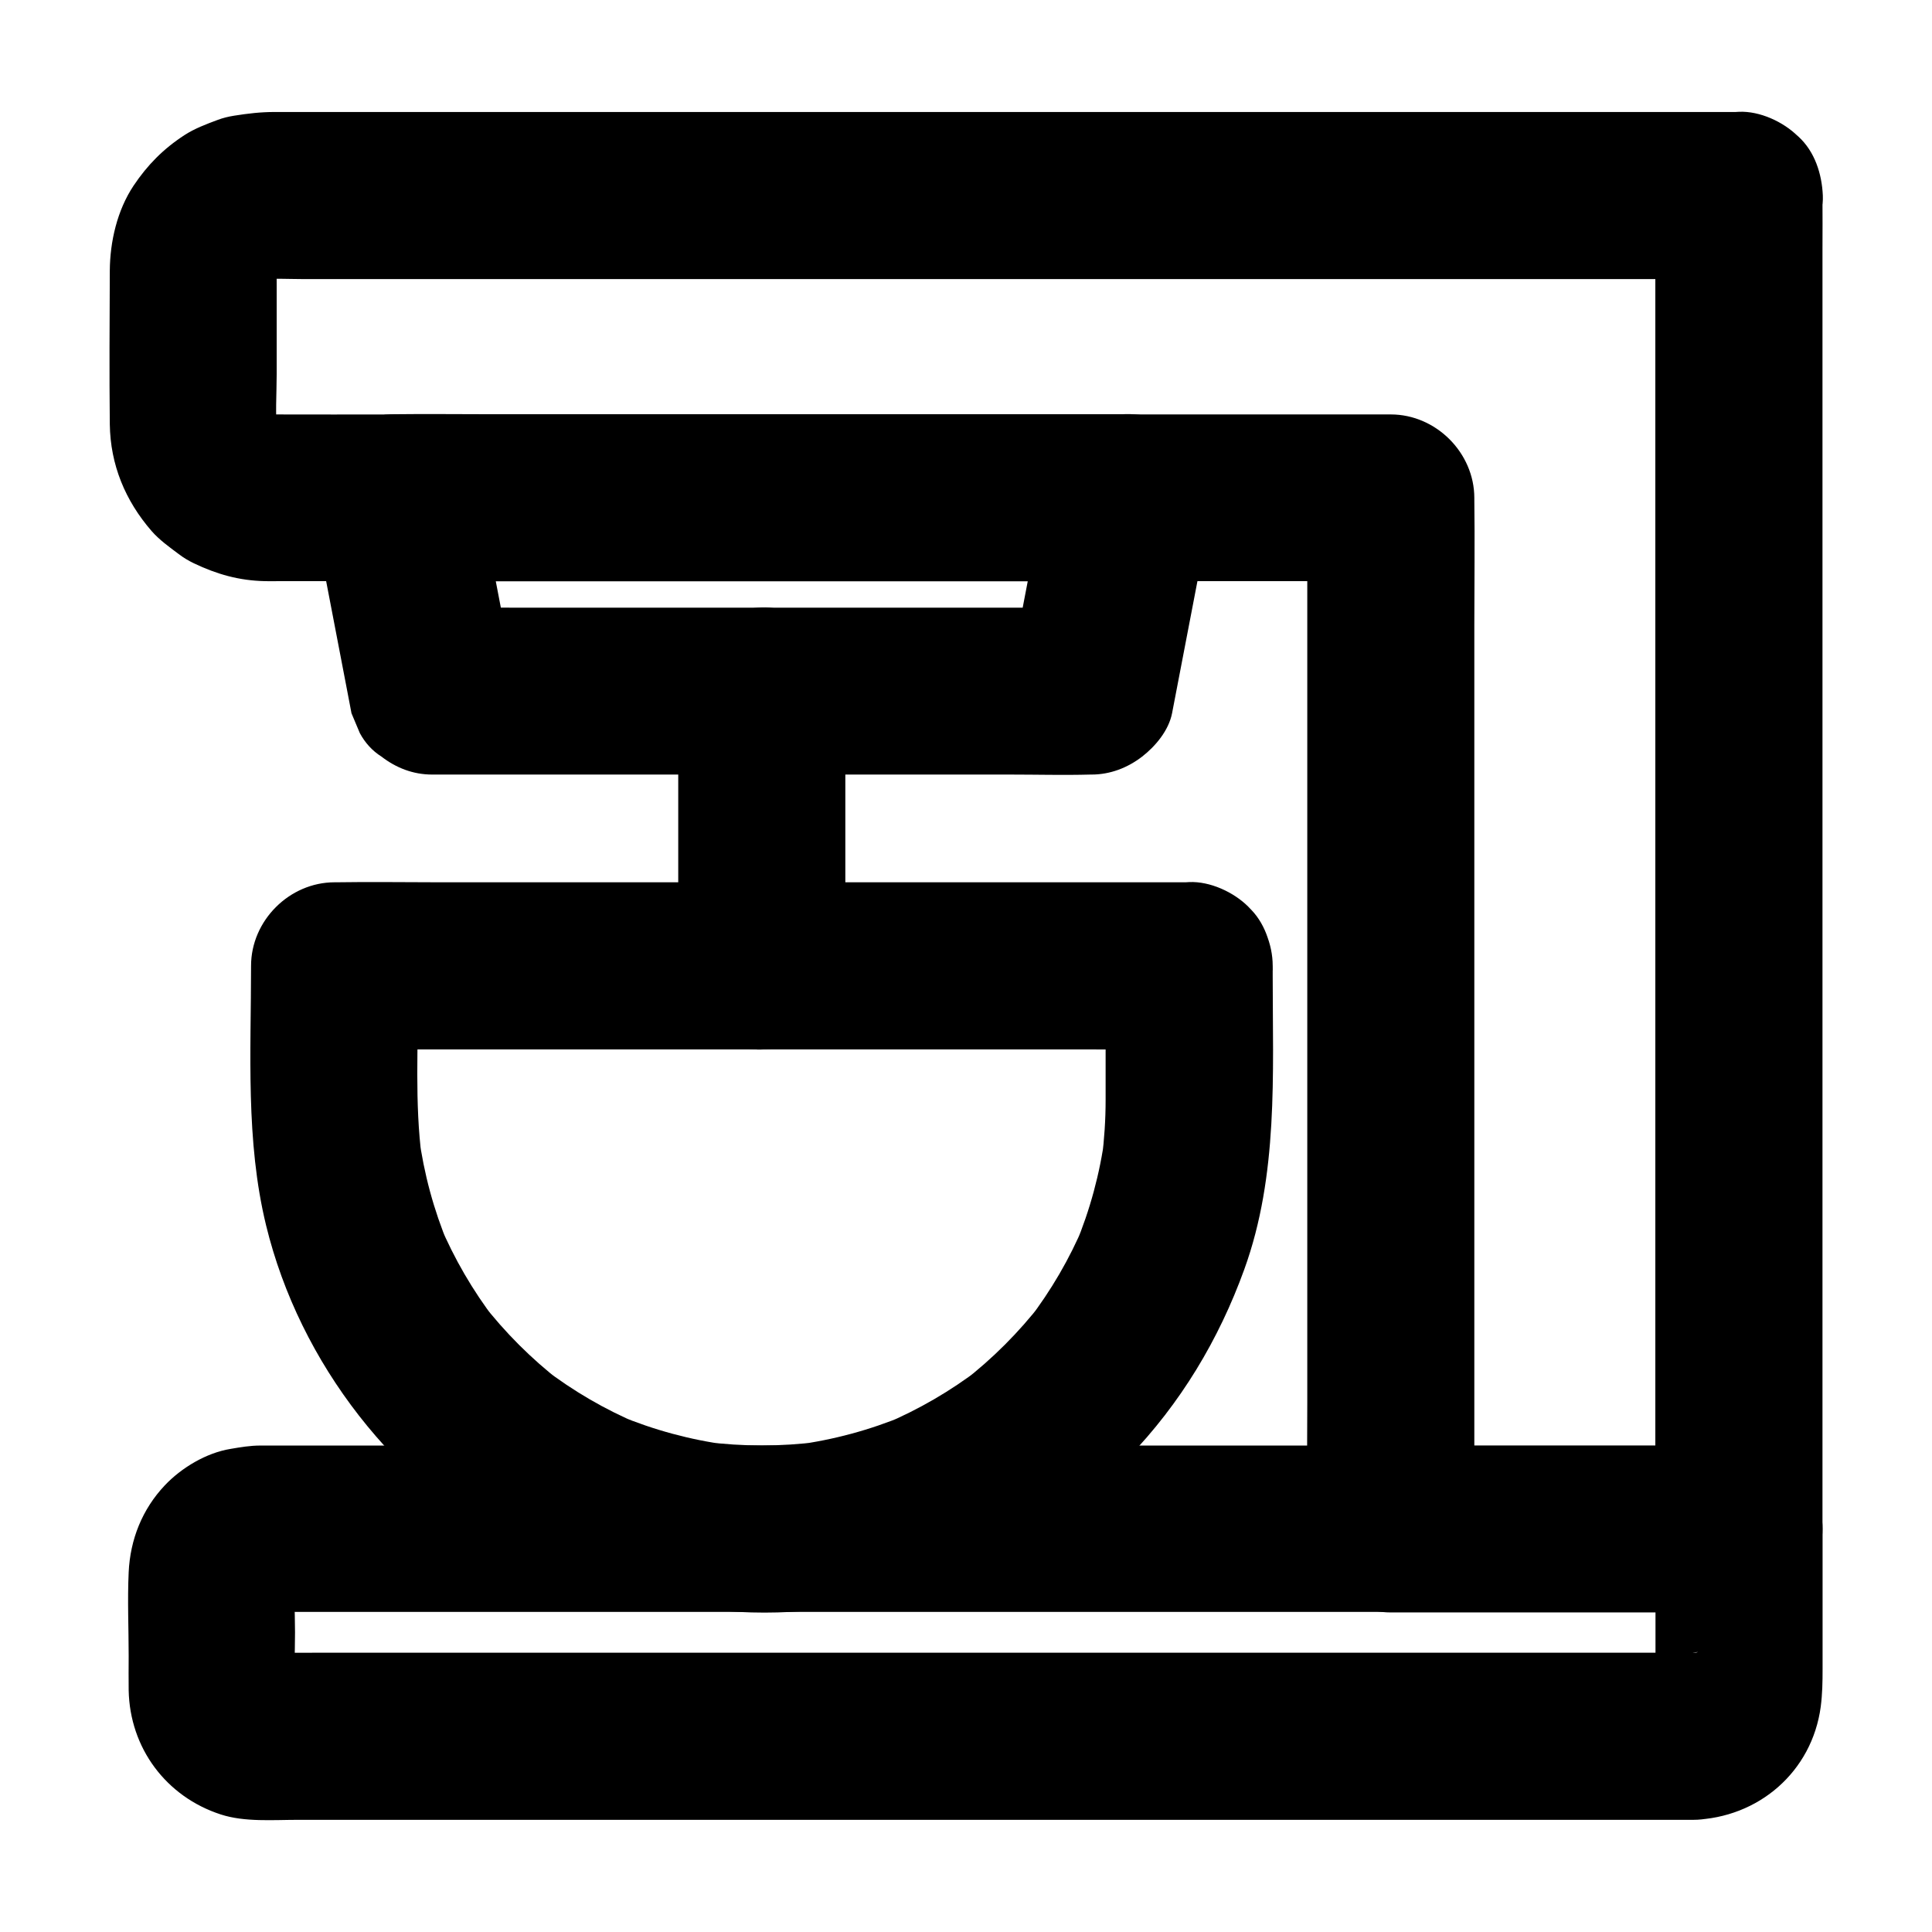
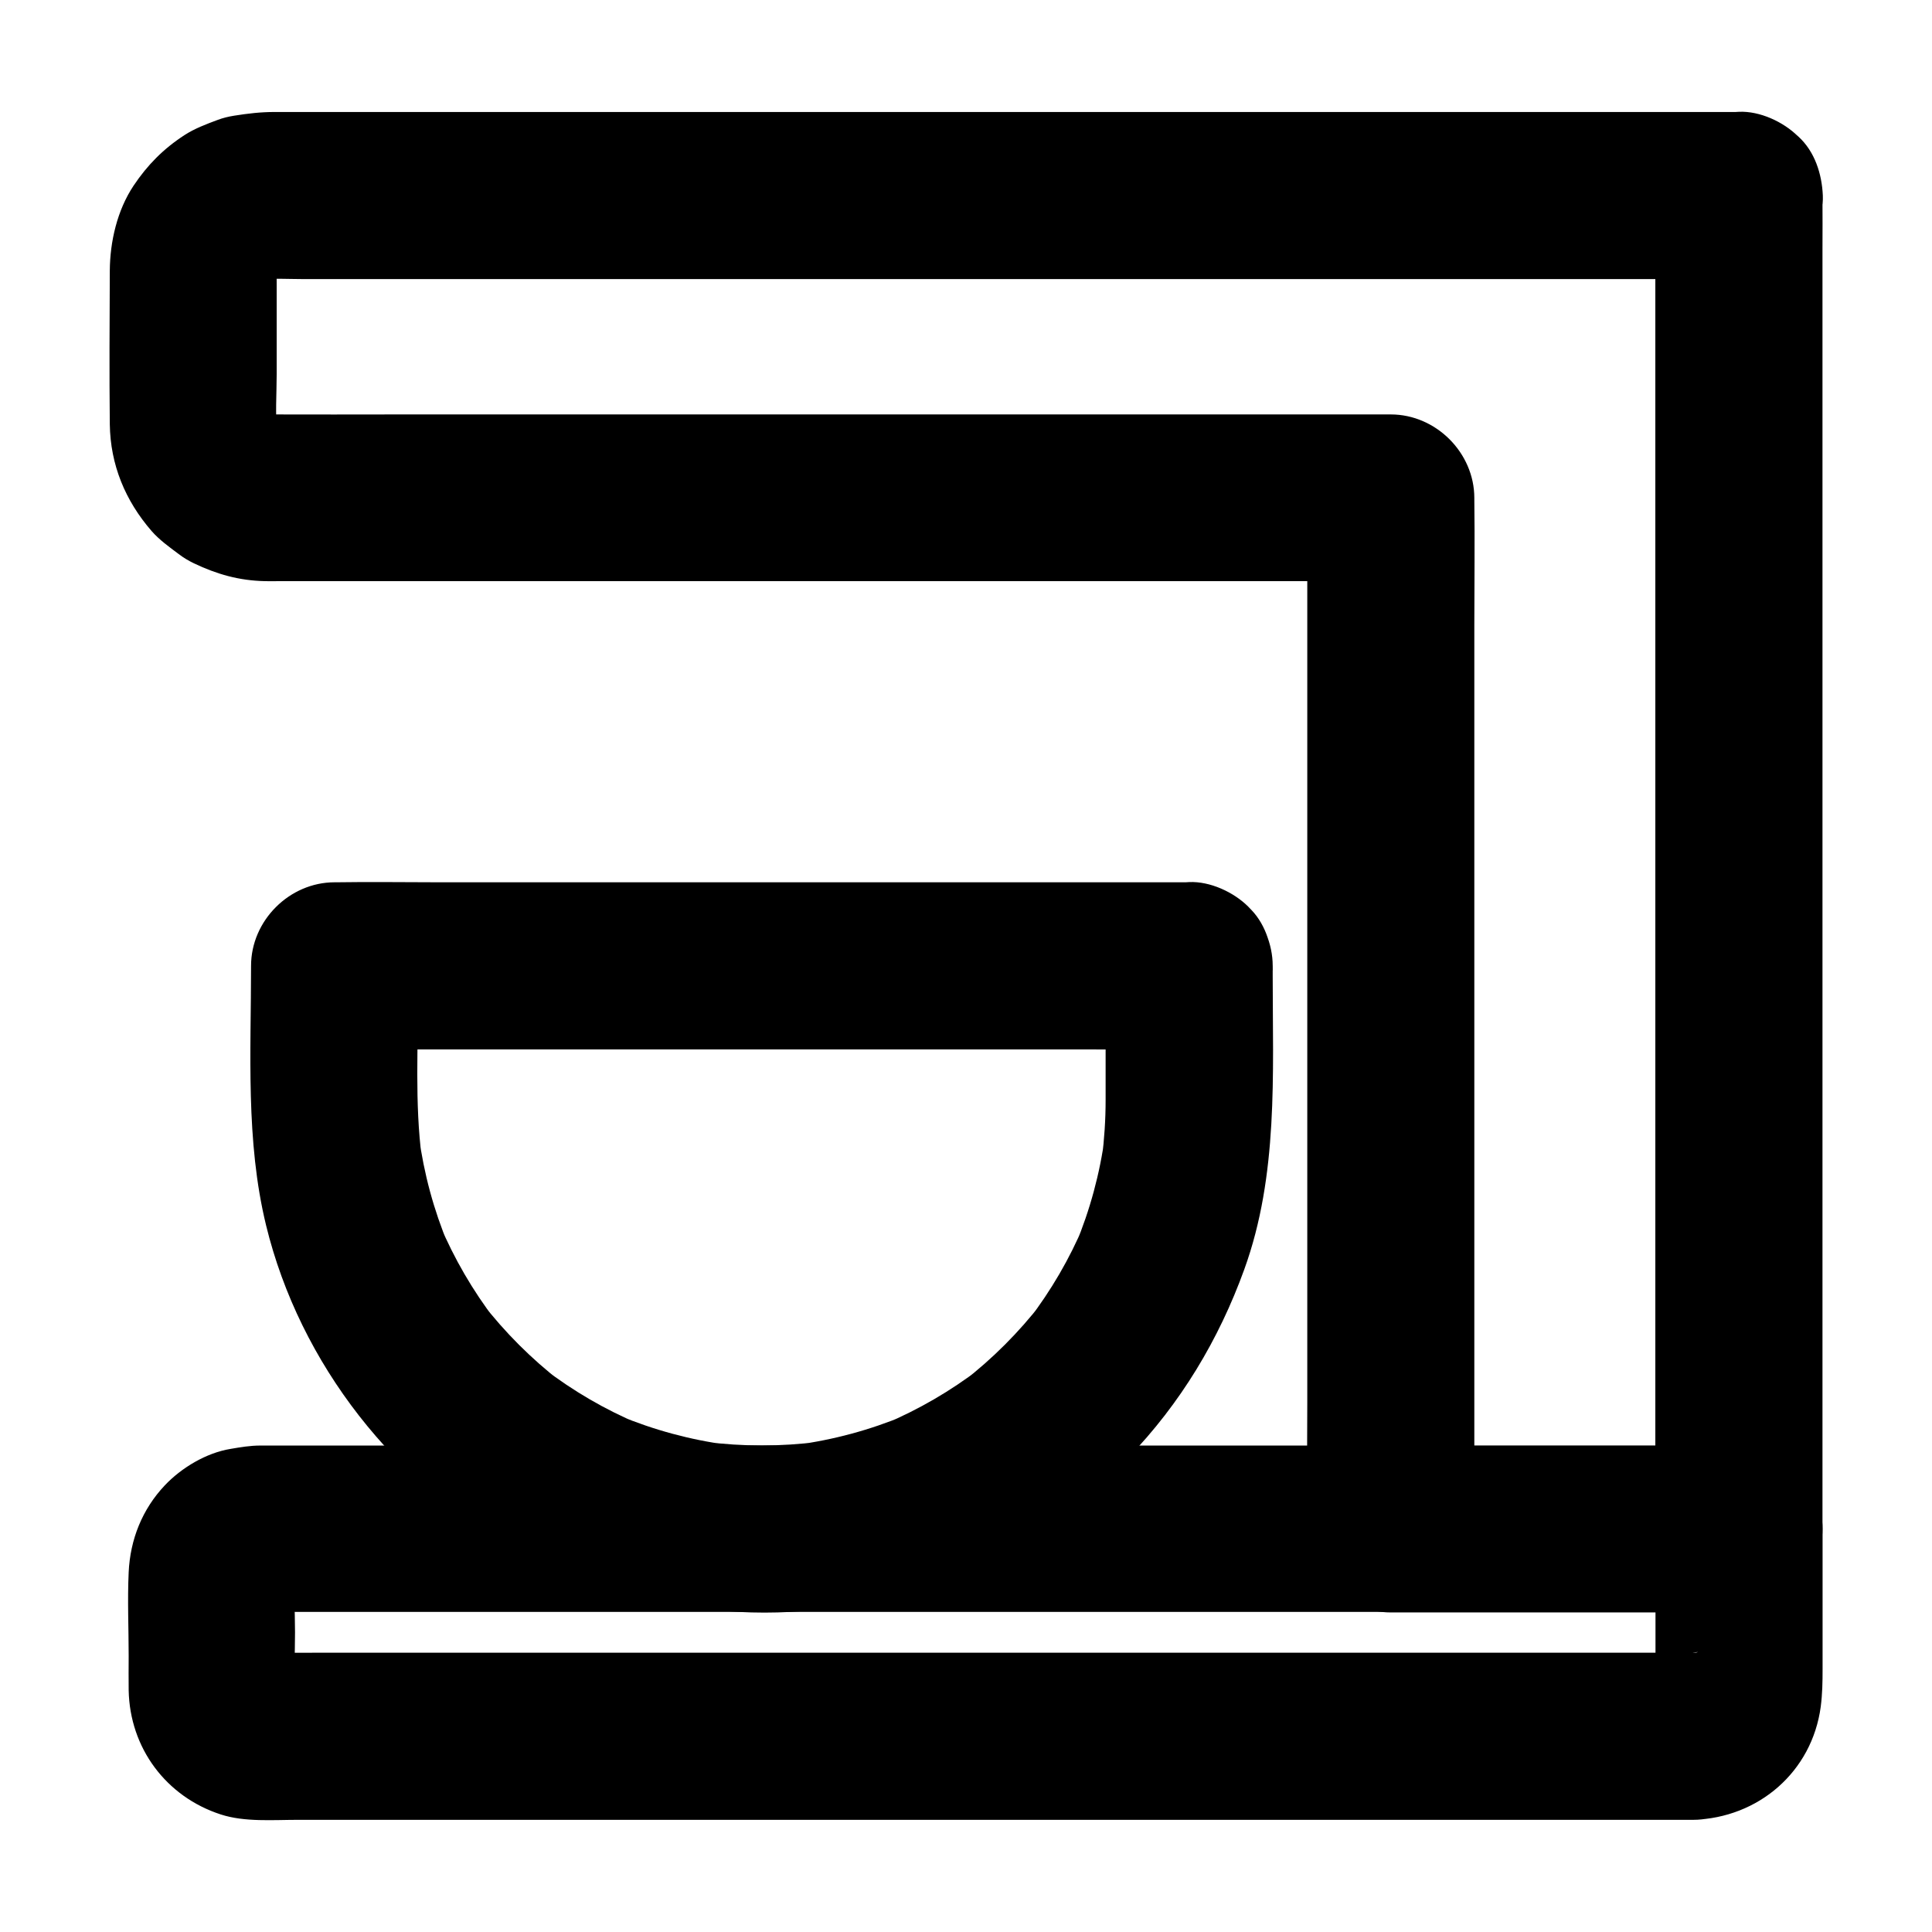
<svg xmlns="http://www.w3.org/2000/svg" fill="#000000" width="800px" height="800px" version="1.1" viewBox="144 144 512 512">
  <g>
    <path d="m592.71 581.99h-10.234-27.797-41.082-50.086-54.613-55.352-51.562-43.492-31.145c-4.82 0-9.691 0.051-14.516 0-0.641 0-1.277 0-1.918-0.098 1.969 0.246 3.938 0.543 5.902 0.789-1.133-0.148-2.164-0.441-3.199-0.836 1.77 0.738 3.543 1.477 5.266 2.215-0.984-0.441-1.918-0.984-2.805-1.625 1.477 1.133 3 2.312 4.477 3.445-0.836-0.688-1.574-1.426-2.262-2.262 1.133 1.477 2.312 3 3.445 4.477-0.641-0.887-1.18-1.77-1.625-2.805 0.738 1.77 1.477 3.543 2.215 5.266-0.395-1.031-0.641-2.066-0.836-3.199 0.246 1.969 0.543 3.938 0.789 5.902-0.441-5.512-0.098-11.168-0.098-16.68s-0.395-11.168 0.098-16.68c-0.246 1.969-0.543 3.938-0.789 5.902 0.148-1.133 0.441-2.164 0.836-3.199-0.738 1.77-1.477 3.543-2.215 5.266 0.441-0.984 0.984-1.918 1.625-2.805-1.133 1.477-2.312 3-3.445 4.477 0.688-0.836 1.426-1.574 2.262-2.262-1.477 1.133-3 2.312-4.477 3.445 0.887-0.641 1.77-1.18 2.805-1.625-1.77 0.738-3.543 1.477-5.266 2.215 1.031-0.395 2.066-0.641 3.199-0.836-1.969 0.246-3.938 0.543-5.902 0.789 3.789-0.344 7.723-0.098 11.562-0.098h28.34 42.117 51.512 56.48 57.07 53.48 45.02 32.375c5.117 0 10.234 0.051 15.352 0h0.641c-7.379-7.379-14.762-14.762-22.141-22.141v37.883c0 2.066 0.098 4.184-0.098 6.25 0.246-1.969 0.543-3.938 0.789-5.902-0.148 1.133-0.441 2.164-0.836 3.199 0.738-1.77 1.477-3.543 2.215-5.266-0.441 0.984-0.984 1.918-1.625 2.805 1.133-1.477 2.312-3 3.445-4.477-0.688 0.836-1.426 1.574-2.262 2.262 1.477-1.133 3-2.312 4.477-3.445-0.887 0.641-1.77 1.18-2.805 1.625 1.77-0.738 3.543-1.477 5.266-2.215-1.031 0.395-2.066 0.641-3.199 0.836 1.969-0.246 3.938-0.543 5.902-0.789-0.395 0.195-0.836 0.195-1.281 0.195-5.758 0.148-11.512 2.363-15.645 6.496-3.836 3.836-6.742 10.137-6.496 15.645 0.543 11.711 9.742 22.484 22.141 22.141 17.32-0.492 31.488-12.742 33.801-29.961 0.441-3.394 0.492-6.594 0.492-9.988v-28.98-8.117c0-11.957-10.137-22.141-22.141-22.141h-11.562-31.34-46.199-55.547-59.977-59.238-53.43-42.508-26.52-5.559c-2.656 0-5.266 0.441-7.871 0.887-6.394 1.031-12.988 4.969-17.418 9.645-6.004 6.348-9.199 14.367-9.594 23.074-0.344 7.379 0 14.809 0 22.188 0 3-0.051 6.004 0 9.055 0.297 15.301 9.891 28.191 24.402 32.914 6.348 2.066 13.875 1.426 20.516 1.426h31.145 46.25 55.891 60.074 58.844 52.152 40.148 22.387 2.902c5.656 0 11.66-2.461 15.645-6.496 3.836-3.836 6.742-10.137 6.496-15.645-0.246-5.707-2.117-11.66-6.496-15.645-4.43-3.984-9.742-6.496-15.746-6.496z" />
    <path d="m582.68 195.87v9.398 25.781 37.934 46.492 50.727 51.414 47.723 40.539 29.027c0 4.574-0.051 9.199 0 13.777v0.59c7.379-7.379 14.762-14.762 22.141-22.141h-31.145-49.691-11.414c7.379 7.379 14.762 14.762 22.141 22.141v-27.258-65.387-78.82-68.141c0-11.07 0.148-22.188 0-33.258v-0.441c0-11.957-10.137-22.141-22.141-22.141h-29.961-71.832-86.395-74.242c-11.758 0-23.52 0.051-35.277 0-1.031 0-2.016-0.051-3-0.195 1.969 0.246 3.938 0.543 5.902 0.789-1.723-0.246-3.394-0.738-5.019-1.379 1.77 0.738 3.543 1.477 5.266 2.215-1.574-0.688-3-1.574-4.328-2.609 1.477 1.133 3 2.312 4.477 3.445-1.133-0.934-2.164-1.969-3.102-3.102 1.133 1.477 2.312 3 3.445 4.477-1.031-1.379-1.918-2.805-2.609-4.328 0.738 1.77 1.477 3.543 2.215 5.266-0.688-1.625-1.133-3.246-1.379-5.019 0.246 1.969 0.543 3.938 0.789 5.902-0.641-5.312-0.195-10.875-0.195-16.188v-23.418c0-2.363-0.098-4.82 0.195-7.184-0.246 1.969-0.543 3.938-0.789 5.902 0.246-1.723 0.738-3.394 1.379-5.019-0.738 1.77-1.477 3.543-2.215 5.266 0.688-1.574 1.574-3 2.609-4.328-1.133 1.477-2.312 3-3.445 4.477 0.934-1.133 1.969-2.164 3.102-3.102-1.477 1.133-3 2.312-4.477 3.445 1.379-1.031 2.805-1.918 4.328-2.609-1.77 0.738-3.543 1.477-5.266 2.215 1.625-0.688 3.246-1.133 5.019-1.379-1.969 0.246-3.938 0.543-5.902 0.789 4.133-0.492 8.414-0.195 12.547-0.195h28.043 41.77 51.168 56.434 56.828 53.039 44.871 32.422c5.117 0 10.184 0.051 15.301 0h0.641c5.656 0 11.66-2.461 15.645-6.496 3.836-3.836 6.742-10.137 6.496-15.645-0.246-5.707-2.117-11.66-6.496-15.645-4.328-3.984-9.645-6.496-15.645-6.496h-10.035-27.406-40.641-49.543-54.758-55.742-52.547-45.117-33.949-18.449c-3.641 0-7.035 0.395-10.727 0.984-1.523 0.246-2.953 0.59-4.379 1.133-2.902 1.082-6.051 2.262-8.707 3.984-5.609 3.641-9.84 7.922-13.531 13.43-4.328 6.496-6.25 14.809-6.297 22.535-0.051 13.531-0.148 27.109 0 40.688 0.148 10.727 4.082 20.223 11.07 28.289 2.066 2.363 4.676 4.231 7.184 6.102 1.277 0.984 2.609 1.77 4.035 2.461 6.102 2.902 11.957 4.574 18.793 4.723 1.23 0.051 2.41 0 3.641 0h24.207 41.77 52.055 55.793 52.203 41.625 23.961 3.148c-7.379-7.379-14.762-14.762-22.141-22.141v27.258 65.387 78.82 68.141c0 11.07-0.148 22.188 0 33.258v0.441c0 11.957 10.137 22.141 22.141 22.141h31.145 49.691 11.414c11.957 0 22.141-10.137 22.141-22.141v-9.398-25.781-37.934-46.492-50.727-51.414-47.723-40.539-29.027c0-4.574 0.051-9.199 0-13.777v-0.59c0-5.656-2.461-11.66-6.496-15.645-3.836-3.836-10.137-6.742-15.645-6.496-5.707 0.246-11.66 2.117-15.645 6.496-4 4.43-6.508 9.742-6.508 15.746z" />
-     <path d="m421.75 270.01c-2.856 14.957-5.758 29.863-8.609 44.82-0.395 2.164-0.836 4.281-1.23 6.445 7.133-5.41 14.219-10.824 21.352-16.234h-17.367-41.723-50.48-43.641c-7.086 0-14.168-0.148-21.254 0h-0.297c7.133 5.41 14.219 10.824 21.352 16.234-2.856-14.957-5.758-29.863-8.609-44.82-0.395-2.164-0.836-4.281-1.23-6.445-7.133 9.348-14.219 18.695-21.352 28.043h19.387 46.348 56.039 48.66c7.871 0 15.742 0.098 23.566 0h0.344c5.656 0 11.66-2.461 15.645-6.496 3.836-3.836 6.742-10.137 6.496-15.645-0.246-5.707-2.117-11.66-6.496-15.645-4.328-3.984-9.645-6.496-15.645-6.496h-19.387-46.348-56.039-48.66c-7.871 0-15.742-0.098-23.566 0h-0.344c-7.035 0-13.188 3.246-17.367 8.707-4.527 5.856-5.312 12.152-3.984 19.285 2.856 14.957 5.758 29.863 8.609 44.82 0.395 2.164 0.836 4.281 1.23 6.445 0.738 1.77 1.477 3.543 2.215 5.266 1.379 2.559 3.297 4.676 5.707 6.199 3.887 3 8.414 4.773 13.43 4.773h17.367 41.723 50.48 43.641c7.086 0 14.168 0.195 21.254 0h0.297c4.922 0 9.543-1.77 13.43-4.773 3.543-2.754 7.035-6.938 7.922-11.512 2.856-14.957 5.758-29.863 8.609-44.82 0.395-2.164 0.836-4.281 1.23-6.445 1.133-5.902 0.887-11.711-2.215-17.074-2.707-4.574-7.969-8.953-13.234-10.184-5.656-1.277-12.004-1.031-17.074 2.215-4.621 3.102-9.098 7.727-10.18 13.336z" />
-     <path d="m323.74 327.13v63.863 9.004c0 5.656 2.461 11.66 6.496 15.645 3.836 3.836 10.137 6.742 15.645 6.496 5.707-0.246 11.66-2.117 15.645-6.496 3.984-4.328 6.496-9.645 6.496-15.645v-63.863-9.004c0-5.656-2.461-11.66-6.496-15.645-3.836-3.836-10.137-6.742-15.645-6.496-5.707 0.246-11.66 2.117-15.645 6.496-3.988 4.328-6.496 9.691-6.496 15.645z" />
    <path d="m437 400v35.523c0 5.215-0.344 10.383-0.984 15.5 0.246-1.969 0.543-3.938 0.789-5.902-1.328 9.891-3.938 19.531-7.773 28.734 0.738-1.77 1.477-3.543 2.215-5.266-3.789 9.004-8.707 17.418-14.613 25.141 1.133-1.477 2.312-3 3.445-4.477-6.051 7.824-13.086 14.859-20.91 20.91 1.477-1.133 3-2.312 4.477-3.445-7.723 5.902-16.188 10.824-25.141 14.613 1.77-0.738 3.543-1.477 5.266-2.215-9.199 3.836-18.844 6.445-28.734 7.773 1.969-0.246 3.938-0.543 5.902-0.789-9.988 1.277-20.074 1.277-30.062 0 1.969 0.246 3.938 0.543 5.902 0.789-9.891-1.328-19.531-3.938-28.734-7.773 1.77 0.738 3.543 1.477 5.266 2.215-9.004-3.789-17.418-8.707-25.141-14.613 1.477 1.133 3 2.312 4.477 3.445-7.824-6.051-14.859-13.086-20.91-20.91 1.133 1.477 2.312 3 3.445 4.477-5.902-7.723-10.824-16.188-14.613-25.141 0.738 1.77 1.477 3.543 2.215 5.266-3.836-9.199-6.445-18.844-7.773-28.734 0.246 1.969 0.543 3.938 0.789 5.902-1.918-14.711-0.984-29.863-0.984-44.672v-6.394c-7.379 7.379-14.762 14.762-22.141 22.141h22.535 54.168 65.238 56.629c9.152 0 18.301 0.148 27.504 0h0.395c5.656 0 11.66-2.461 15.645-6.496 3.836-3.836 6.742-10.137 6.496-15.645-0.246-5.707-2.117-11.66-6.496-15.645-4.328-3.984-9.645-6.496-15.645-6.496h-22.535-54.168-65.238-56.629c-9.152 0-18.301-0.148-27.504 0h-0.395c-11.957 0-22.141 10.137-22.141 22.141 0 22.879-1.477 46.348 3.984 68.781 8.906 36.555 34.293 69.125 67.602 86.641 17.91 9.445 37.344 14.711 57.562 15.793 18.352 0.984 37.59-1.969 54.66-8.906 9.152-3.691 17.957-7.824 26.176-13.383 8.02-5.41 15.742-11.609 22.484-18.598 13.824-14.316 24.008-31.242 30.75-49.891 9.055-24.992 7.527-51.66 7.527-77.785v-2.707c0-5.656-2.461-11.66-6.496-15.645-3.836-3.836-10.137-6.742-15.645-6.496-5.707 0.246-11.66 2.117-15.645 6.496-3.981 4.426-6.492 9.738-6.492 15.742z" />
  </g>
</svg>